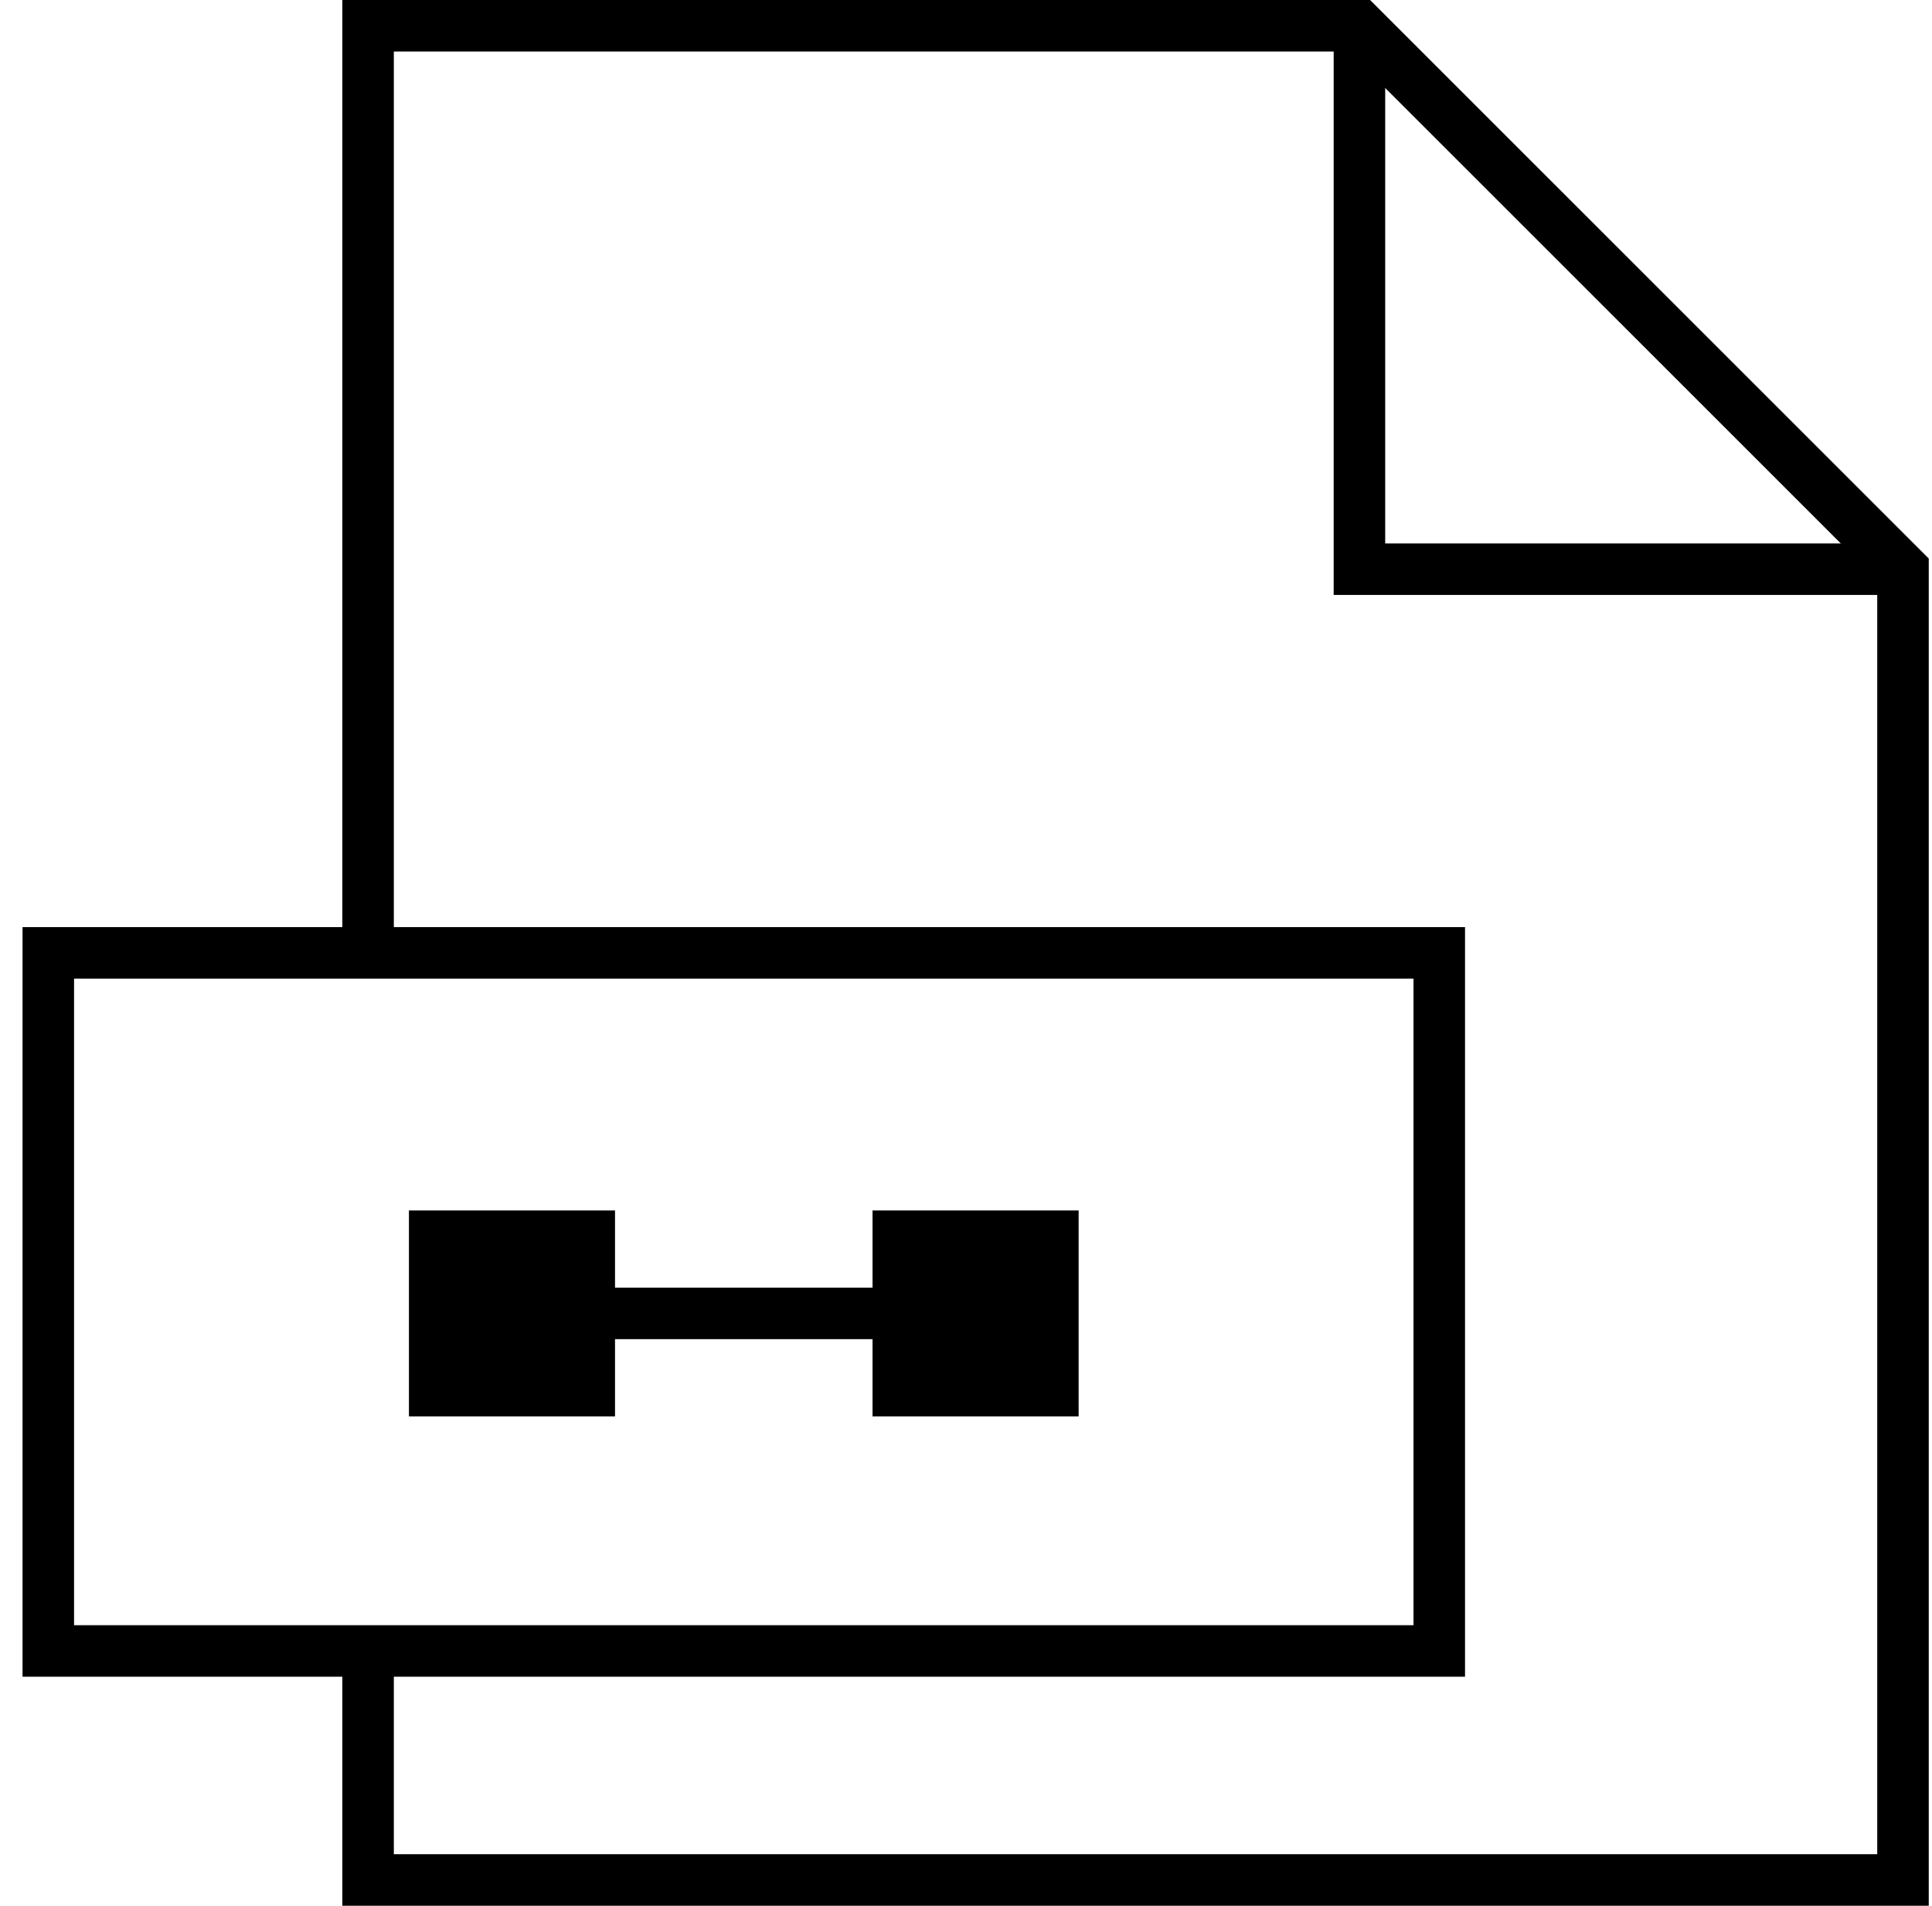
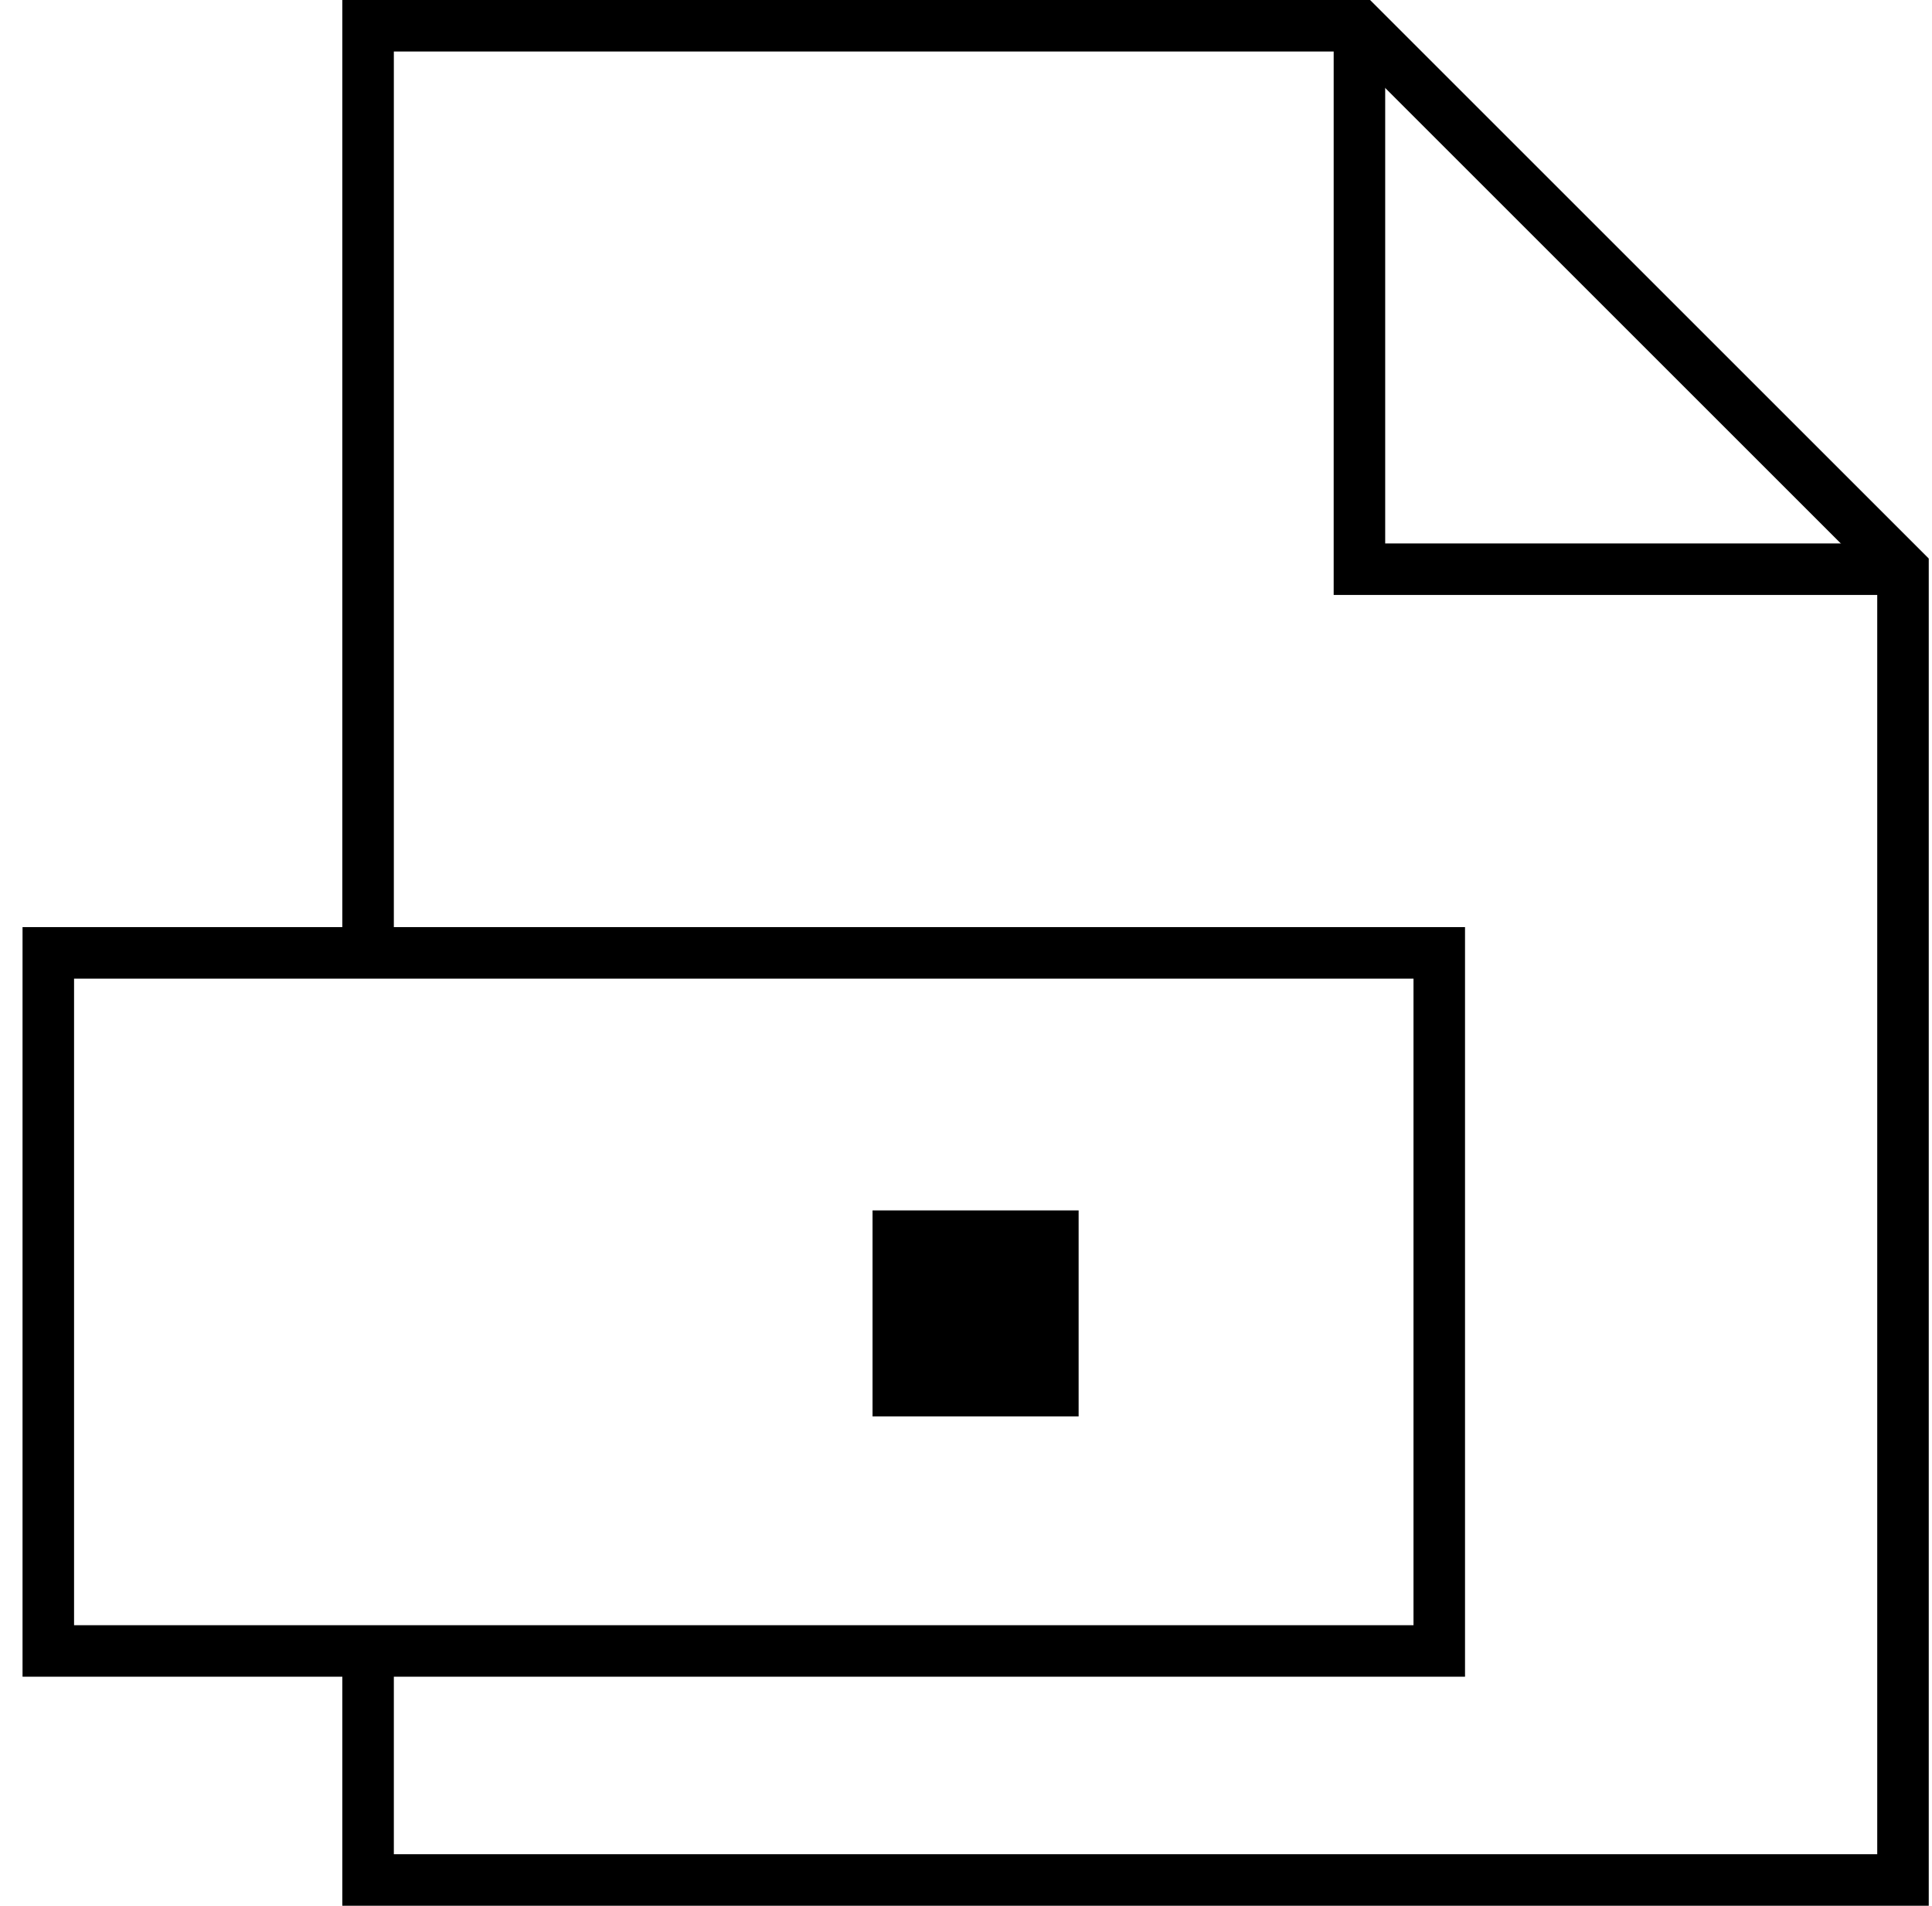
<svg xmlns="http://www.w3.org/2000/svg" width="75" height="74" viewBox="0 0 75 74" fill="none">
-   <path d="M23.875 47H15.875V55H23.875V47Z" fill="black" />
  <path d="M41.872 47H33.872V55H41.872V47Z" fill="black" />
  <path d="M52.773 1V22.102H73.875" stroke="black" stroke-width="2" stroke-miterlimit="10" />
  <path d="M14.289 63.999V73H73.874V22.102L52.772 1H14.289V37" stroke="black" stroke-width="2" stroke-miterlimit="10" />
  <path d="M55.872 37H1.875V64.107H55.872V37Z" stroke="black" stroke-width="2" stroke-miterlimit="10" />
-   <path d="M19.875 51H37.872" stroke="black" stroke-width="2" stroke-miterlimit="10" />
</svg>